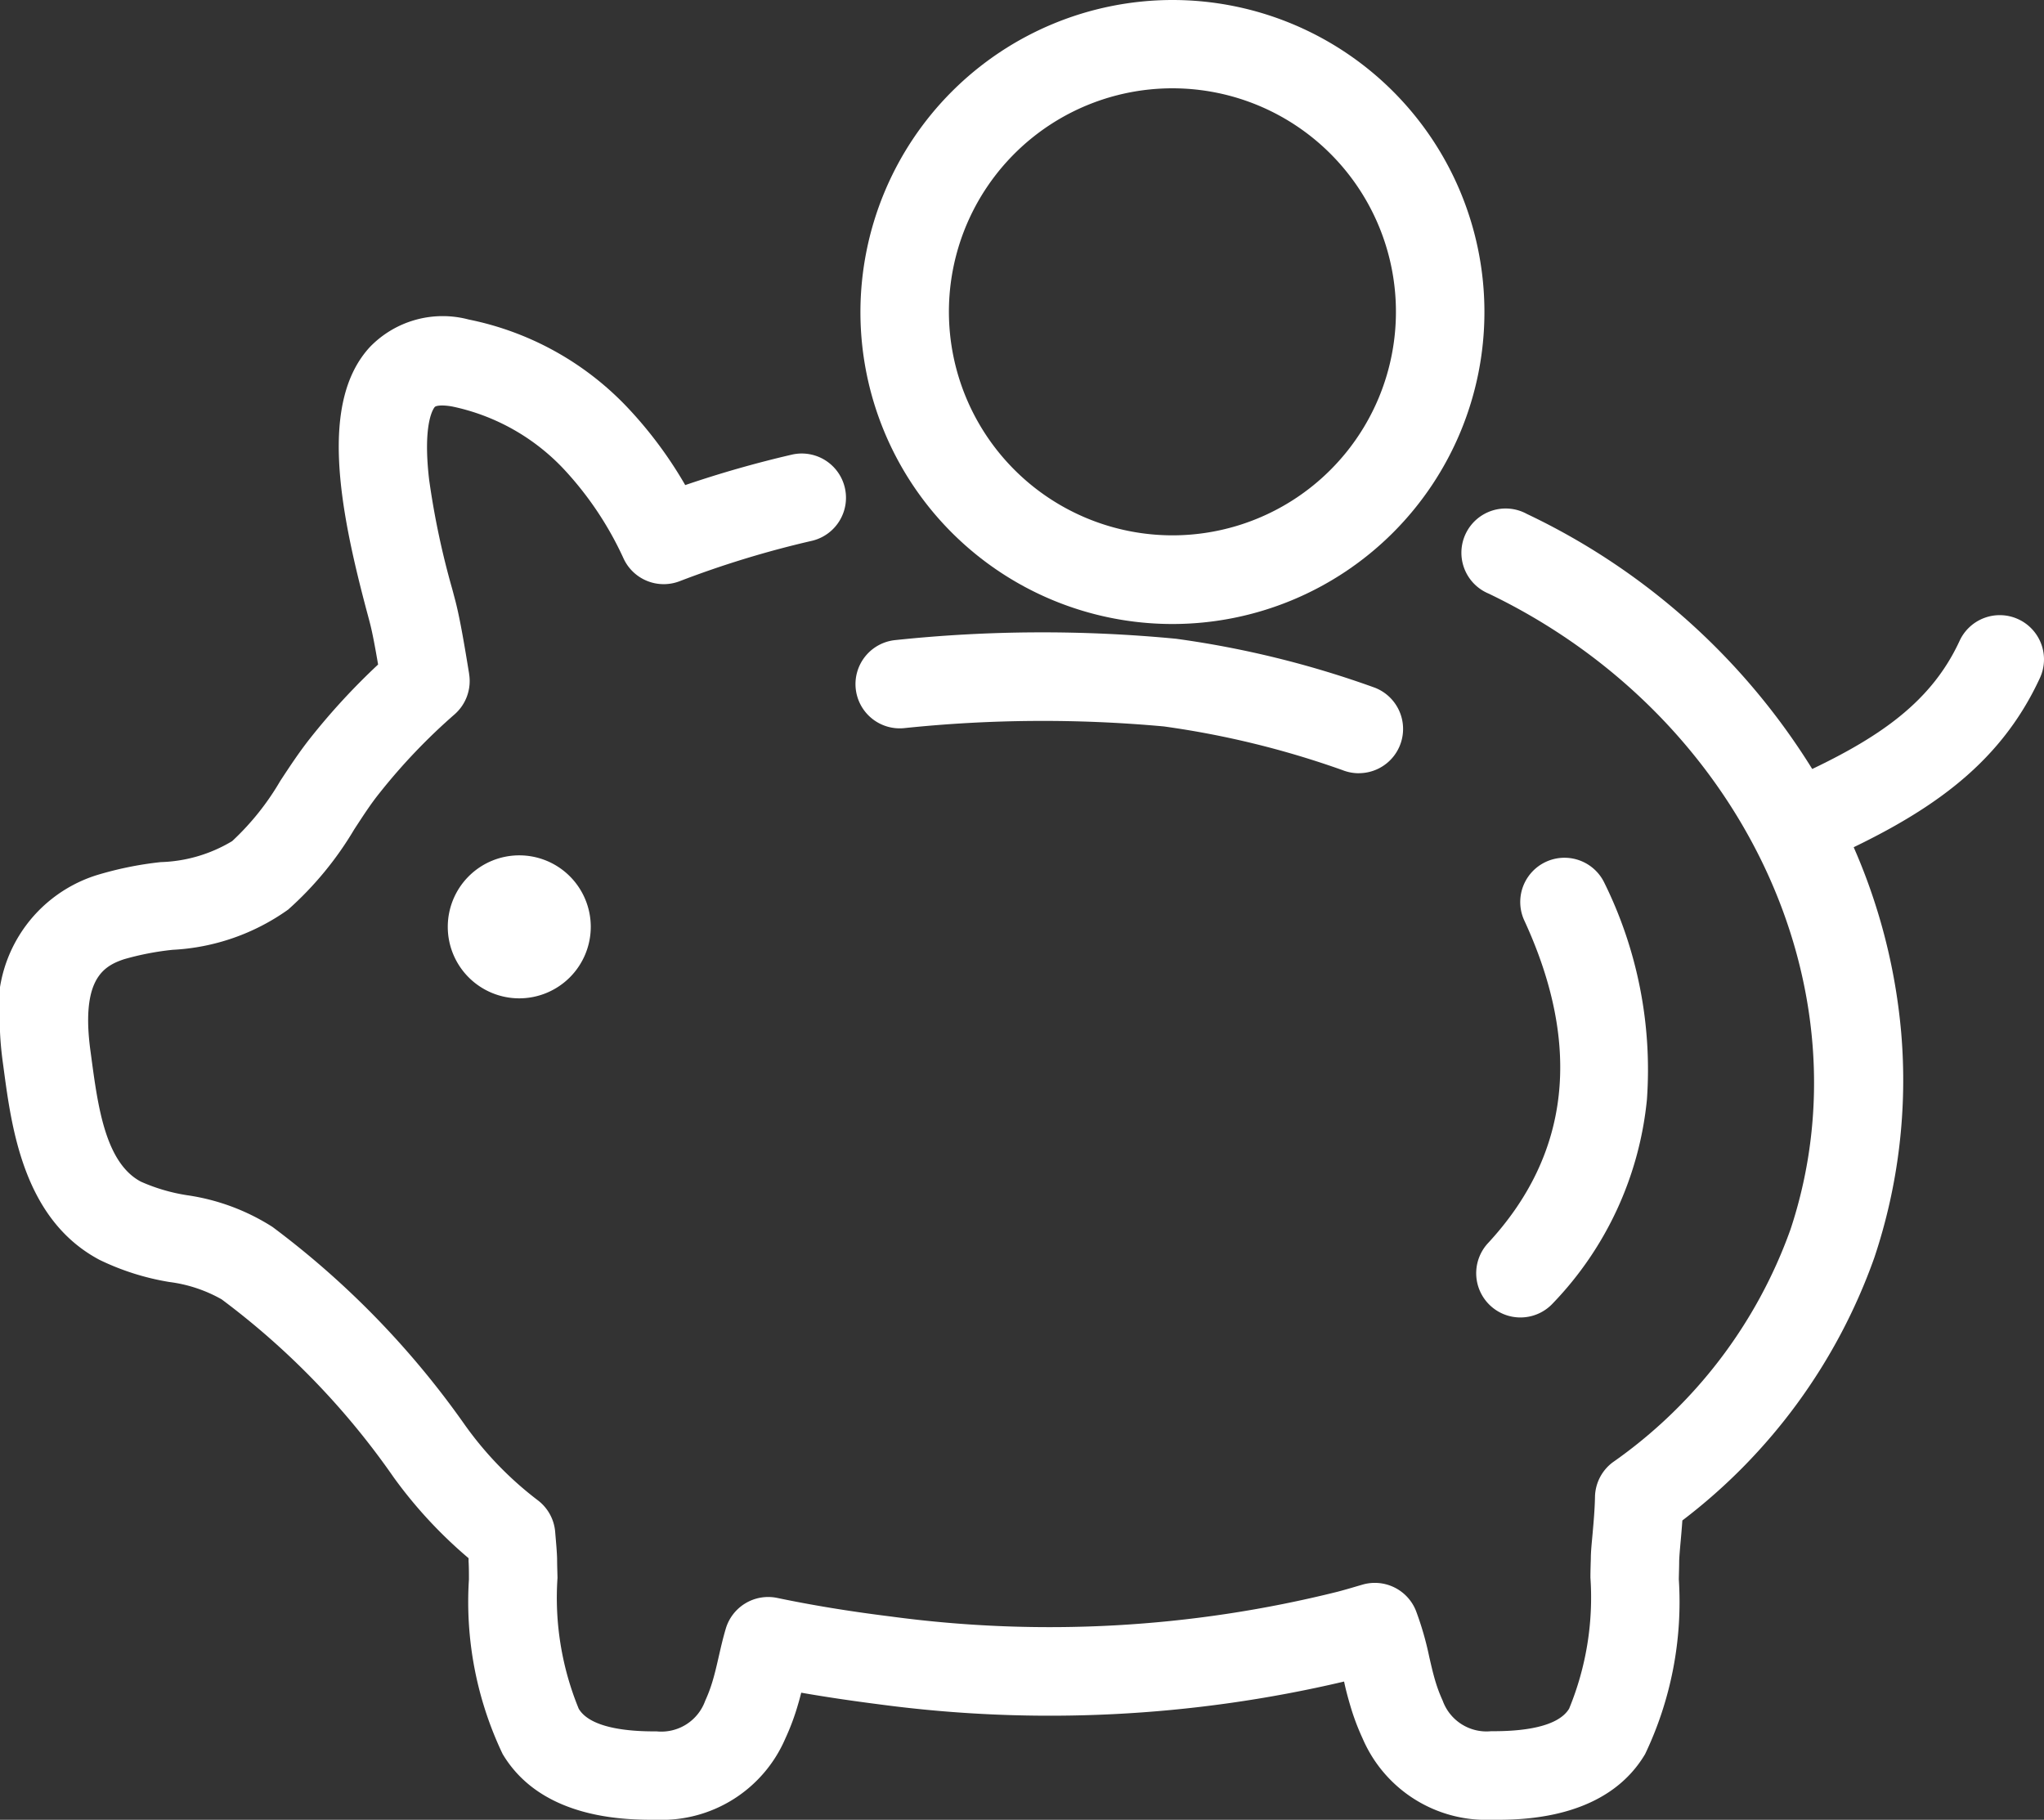
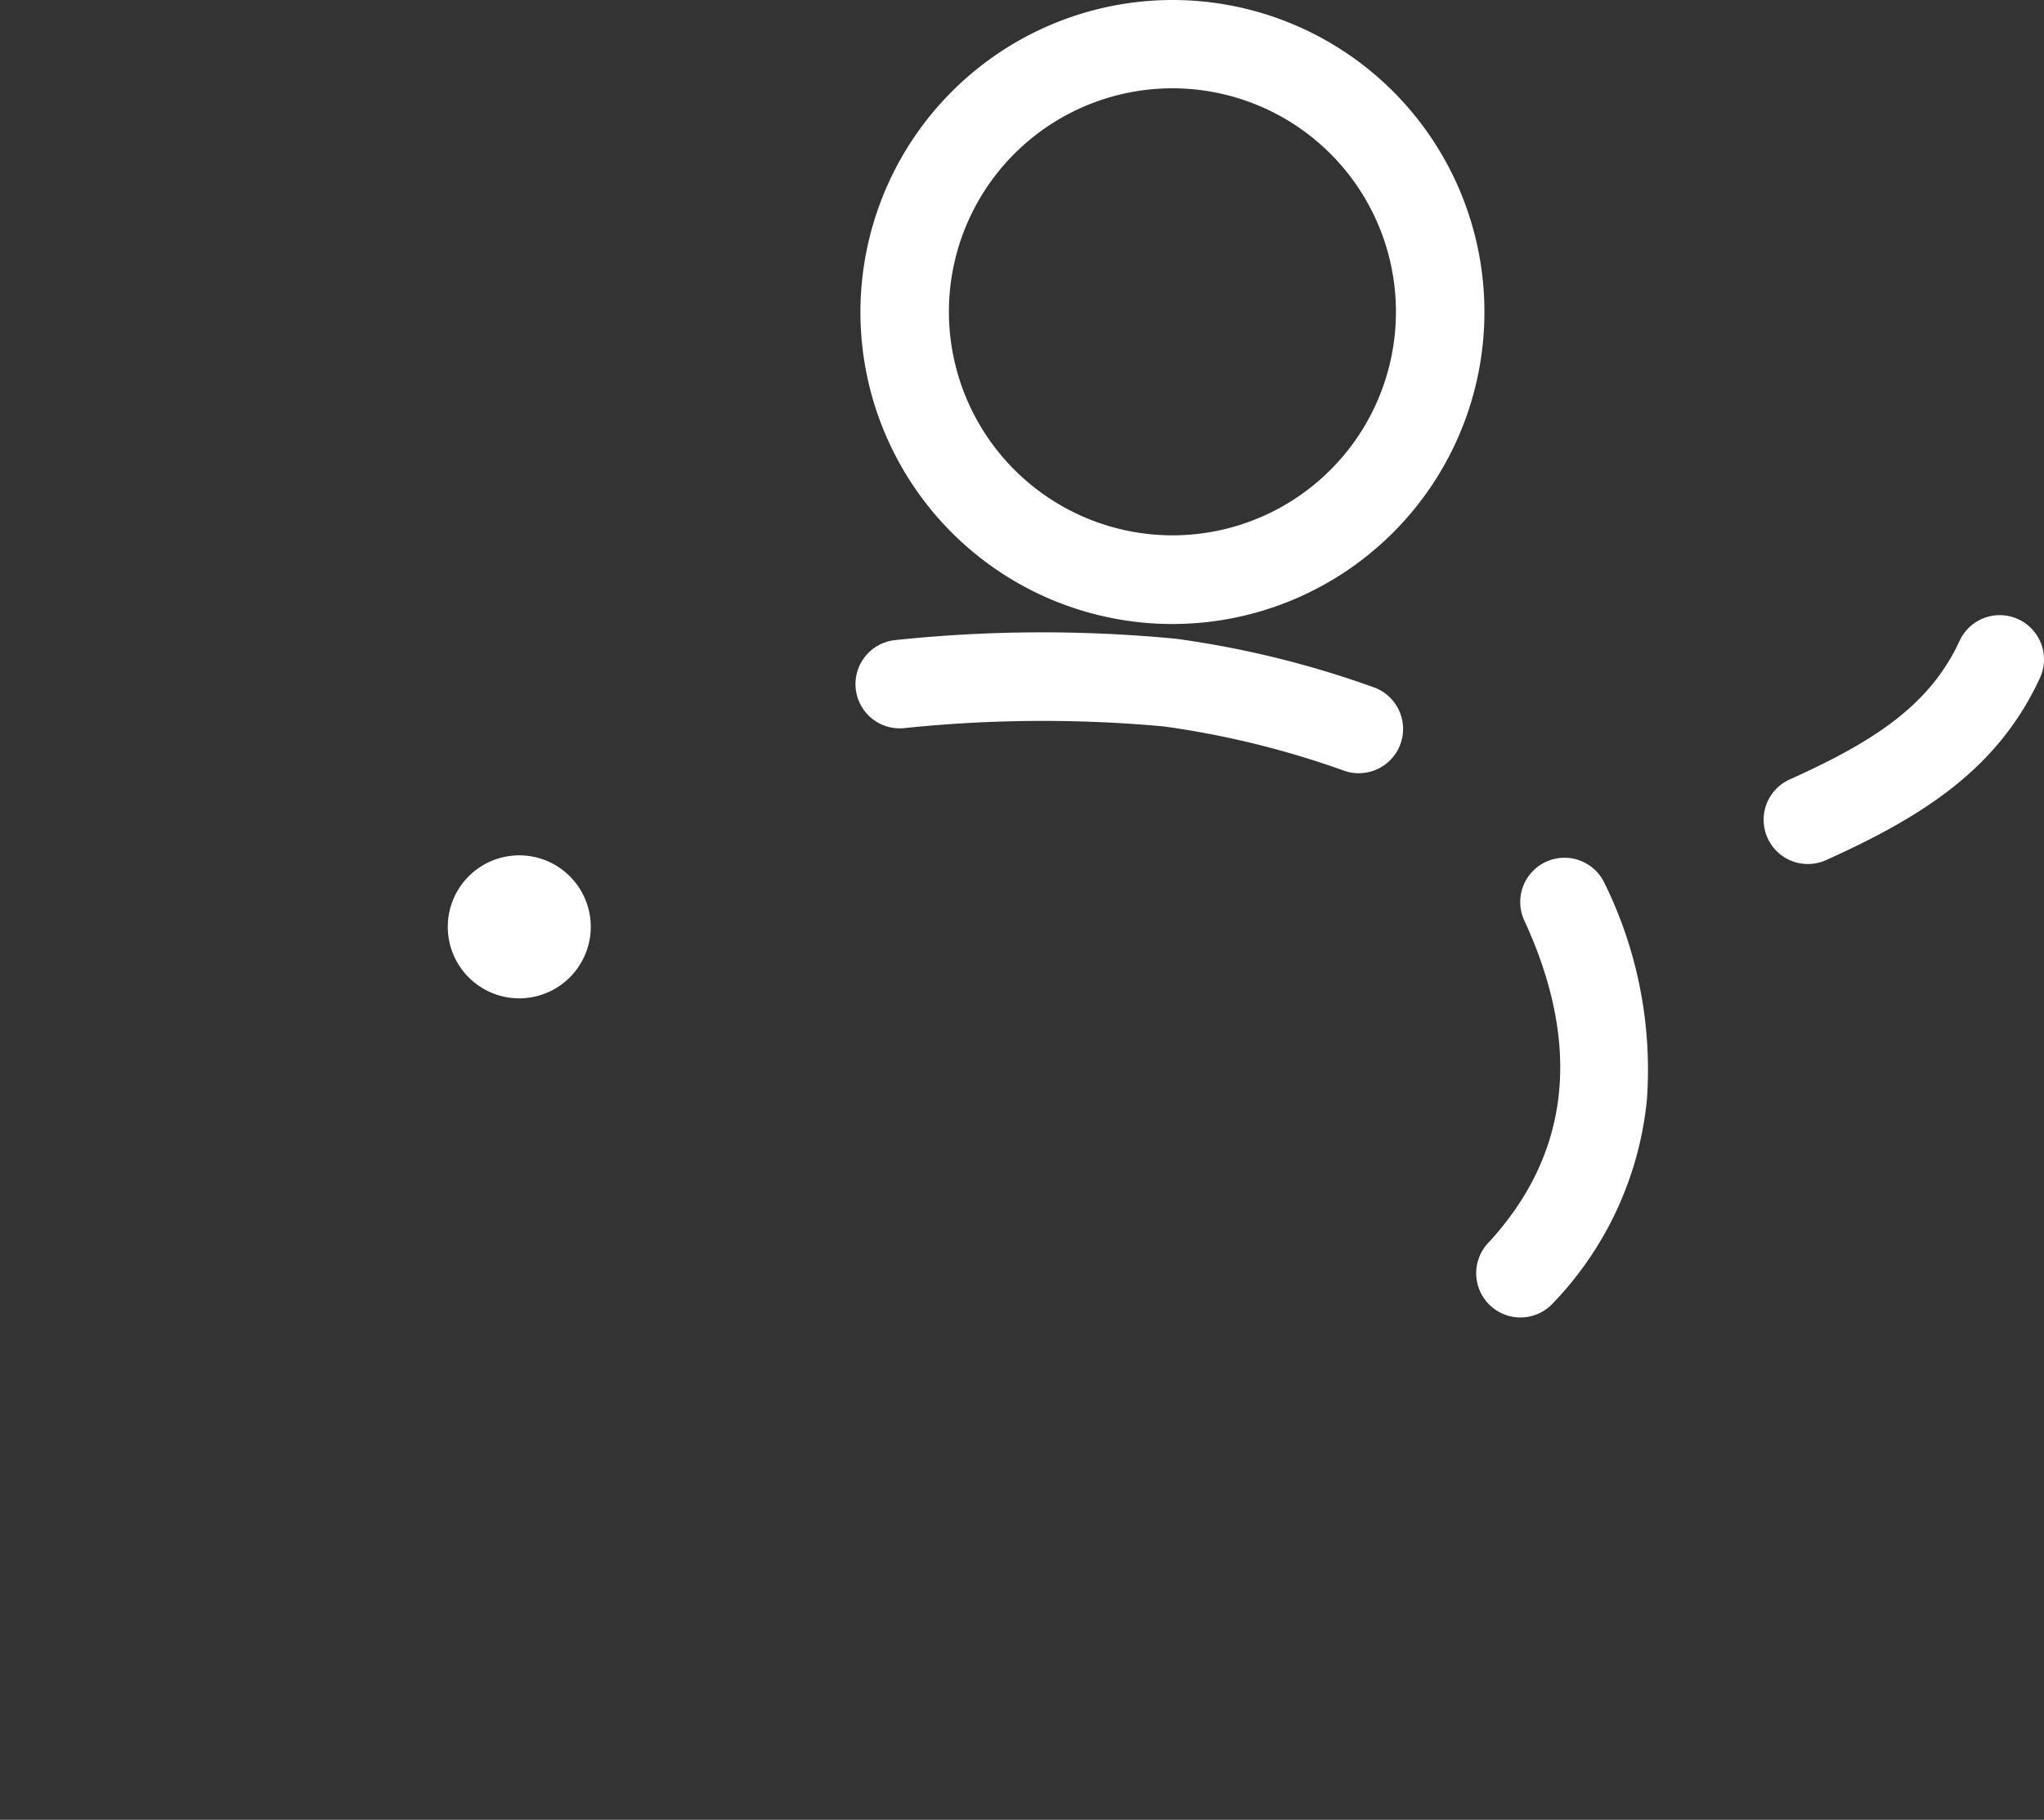
<svg xmlns="http://www.w3.org/2000/svg" width="46.2" height="41.132" viewBox="0 0 46.2 41.132">
  <rect x="0" y="0" width="46.2" height="41.132" fill="#333333" stroke="none" />
  <g id="グループ_11057" data-name="グループ 11057" transform="translate(-688.262 -549.315)">
    <g id="グループ_11056" data-name="グループ 11056" transform="translate(689.262 550.315)">
      <path id="パス_8721" data-name="パス 8721" d="M811.179,597.463a1,1,0,0,1-.411-1.912c1.865-.84,3.158-1.656,3.839-3.132a1,1,0,0,1,1.816.838c-.939,2.034-2.611,3.117-4.833,4.117A1,1,0,0,1,811.179,597.463Z" transform="translate(-771.315 -578.934)" fill="#fff" />
      <path id="パス_8722" data-name="パス 8722" d="M791.3,618.955a1,1,0,0,1-.733-1.68c1.858-2.005,2.132-4.465.812-7.311a1,1,0,0,1,1.814-.841,9.536,9.536,0,0,1,.966,4.907,7.729,7.729,0,0,1-2.126,4.605A1,1,0,0,1,791.3,618.955Z" transform="translate(-757.934 -590.177)" fill="#fff" />
-       <path id="パス_8723" data-name="パス 8723" d="M722.094,605.194h-.134a3.04,3.04,0,0,1-2.9-1.84,5.352,5.352,0,0,1-.283-.758c-.053-.181-.1-.356-.135-.527a29.04,29.04,0,0,1-10.495.517c-.64-.082-1.227-.169-1.775-.265-.023.09-.047.182-.075.274a5.3,5.3,0,0,1-.283.759,3.04,3.04,0,0,1-2.9,1.84c-.641,0-2.594.019-3.491-1.487a7.989,7.989,0,0,1-.762-3.946c0-.142,0-.28-.008-.413,0-.02,0-.043,0-.067a10.286,10.286,0,0,1-1.689-1.822,17.363,17.363,0,0,0-3.893-4.029,3.222,3.222,0,0,0-1.183-.392,5.731,5.731,0,0,1-1.576-.5c-1.711-.907-1.985-2.961-2.167-4.321l-.021-.154c-.032-.238-.053-.468-.062-.684a3.181,3.181,0,0,1,2.168-3.531,7.875,7.875,0,0,1,1.464-.3,3.315,3.315,0,0,0,1.616-.475,5.931,5.931,0,0,0,1.088-1.362c.207-.315.421-.641.67-.957a15.162,15.162,0,0,1,1.54-1.672c-.061-.357-.125-.709-.184-.934-.019-.075-.042-.161-.068-.257-.636-2.384-1.068-4.759.069-5.988a2.287,2.287,0,0,1,2.231-.619,6.786,6.786,0,0,1,3.62,2.021,9.394,9.394,0,0,1,1.274,1.721,24.893,24.893,0,0,1,2.423-.691,1,1,0,0,1,.452,1.948,22.286,22.286,0,0,0-3,.915,1,1,0,0,1-1.269-.513,7.577,7.577,0,0,0-1.343-2.012,4.813,4.813,0,0,0-2.524-1.422c-.219-.04-.367-.025-.4.01-.012.013-.281.321-.128,1.639a18.177,18.177,0,0,0,.523,2.476c.027.1.051.192.072.271.11.427.216,1.072.309,1.641v.007a1,1,0,0,1-.328.913,13.444,13.444,0,0,0-1.7,1.783c-.2.248-.377.525-.569.818a7.63,7.63,0,0,1-1.493,1.812,4.926,4.926,0,0,1-2.61.909,6.333,6.333,0,0,0-1.1.213c-.416.14-.855.386-.807,1.552.007.155.022.324.046.5l.021.156c.15,1.122.32,2.394,1.121,2.819a4.106,4.106,0,0,0,1.045.307,4.876,4.876,0,0,1,1.929.716,19.722,19.722,0,0,1,4.347,4.473,7.874,7.874,0,0,0,1.643,1.7,1,1,0,0,1,.4.714l.005.062c.018.211.035.393.039.555,0,.138.006.281.009.429a6.607,6.607,0,0,0,.48,2.958c.257.431,1.1.517,1.758.511a1.053,1.053,0,0,0,1.1-.69,3.349,3.349,0,0,0,.176-.476c.047-.16.087-.333.129-.517.046-.2.094-.414.159-.633a1,1,0,0,1,1.164-.7c.757.158,1.6.3,2.57.42a26.873,26.873,0,0,0,10.1-.561c.14-.037.283-.078.434-.123l.124-.036a1,1,0,0,1,1.21.592,7.049,7.049,0,0,1,.3,1.041c.042.182.081.354.128.514a3.389,3.389,0,0,0,.176.476,1.053,1.053,0,0,0,1.1.689c.661.006,1.5-.08,1.758-.51a6.6,6.6,0,0,0,.481-2.961c0-.146.005-.289.009-.427,0-.165.021-.352.04-.569.023-.258.049-.551.054-.826a1,1,0,0,1,.4-.783,10.906,10.906,0,0,0,4.018-5.262c1.812-5.459-1.121-11.638-6.821-14.374a1,1,0,1,1,.865-1.8,15.305,15.305,0,0,1,7.117,6.959,13.3,13.3,0,0,1,1.342,4.761,12.643,12.643,0,0,1-.606,5.086,12.866,12.866,0,0,1-4.34,5.943c-.012.171-.026.332-.039.476-.016.175-.03.341-.033.444,0,.133-.006.27-.008.411a7.988,7.988,0,0,1-.762,3.95C724.61,605.119,722.84,605.194,722.094,605.194Z" transform="translate(-689.262 -565.062)" fill="#fff" />
      <path id="楕円形_420" data-name="楕円形 420" d="M6.052-1A7.052,7.052,0,1,1-1,6.052,7.06,7.06,0,0,1,6.052-1Zm0,12.1A5.052,5.052,0,1,0,1,6.052,5.057,5.057,0,0,0,6.052,11.1Z" transform="translate(19.448)" fill="#fff" />
-       <path id="パス_8724" data-name="パス 8724" d="M758.772,596.188a1,1,0,0,1-.363-.069,20.344,20.344,0,0,0-4.043-.989,30.105,30.105,0,0,0-5.863.038,1,1,0,0,1-.211-1.989,31.635,31.635,0,0,1,6.355-.03,21.972,21.972,0,0,1,4.49,1.106,1,1,0,0,1-.364,1.932Z" transform="translate(-729.061 -579.711)" fill="#fff" />
+       <path id="パス_8724" data-name="パス 8724" d="M758.772,596.188a1,1,0,0,1-.363-.069,20.344,20.344,0,0,0-4.043-.989,30.105,30.105,0,0,0-5.863.038,1,1,0,0,1-.211-1.989,31.635,31.635,0,0,1,6.355-.03,21.972,21.972,0,0,1,4.49,1.106,1,1,0,0,1-.364,1.932" transform="translate(-729.061 -579.711)" fill="#fff" />
      <path id="パス_8725" data-name="パス 8725" d="M720.831,611.675a1.616,1.616,0,1,1,1.616-1.616A1.618,1.618,0,0,1,720.831,611.675Z" transform="translate(-710.094 -590.11)" fill="#fff" />
    </g>
  </g>
</svg>